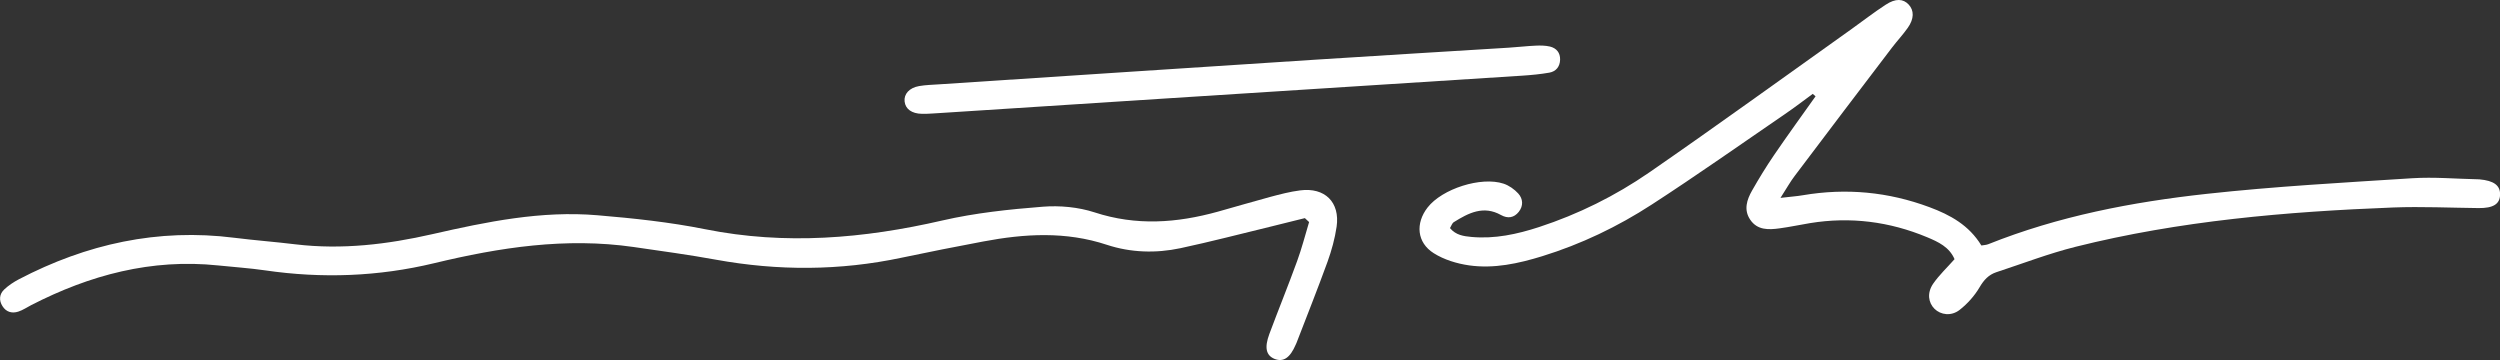
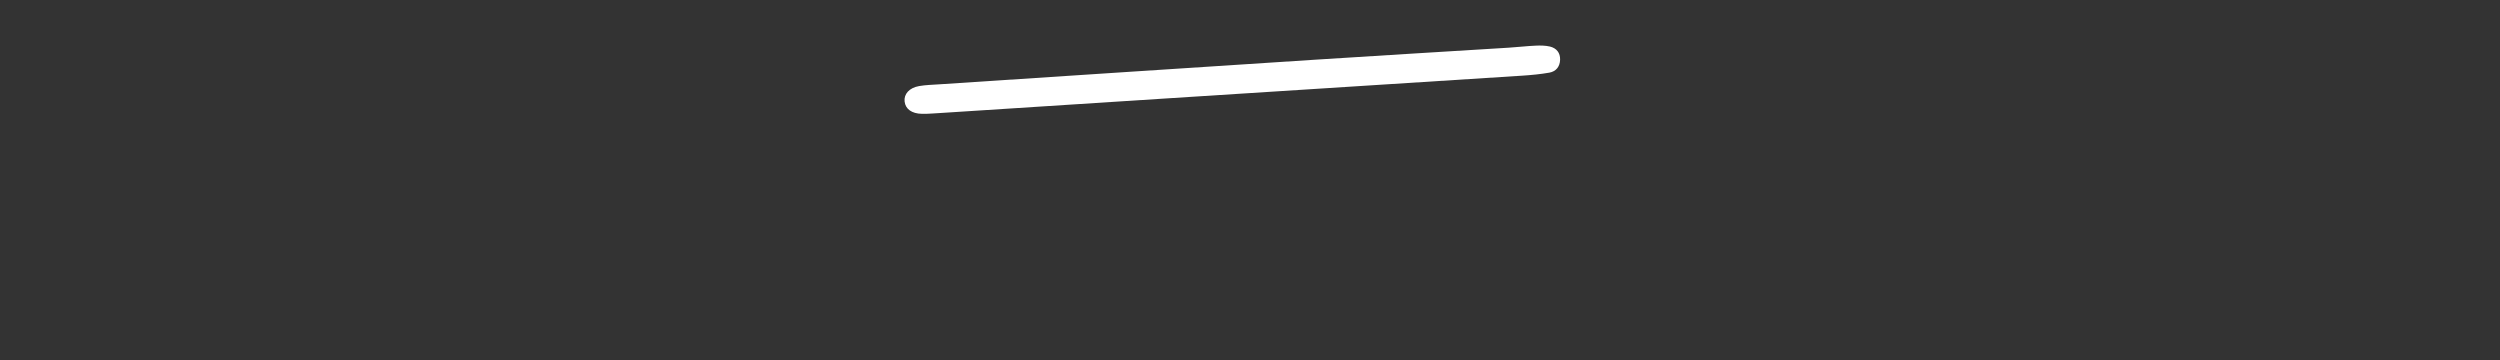
<svg xmlns="http://www.w3.org/2000/svg" version="1.1" id="Layer_1" x="0px" y="0px" viewBox="0 0 330.78 47.64" style="enable-background:new 0 0 330.78 47.64;" xml:space="preserve">
  <rect x="0" y="0" width="330.78" height="47.64" fill="#333333" stroke="none" />
  <style type="text/css">
	.st0{fill:#FFFFFF;}
</style>
  <g>
-     <path class="st0" d="M239.85,12.42c-1.22,0.89-2.41,1.81-3.66,2.66c-5.87,4.02-11.68,8.12-17.65,11.99   c-4.5,2.92-9.34,5.24-14.49,6.83c-3.15,0.97-6.38,1.68-9.68,1.21c-1.61-0.23-3.31-0.75-4.67-1.61c-2.24-1.41-2.44-3.96-0.81-6.05   c1.92-2.47,7.08-4.13,10.05-3.15c0.72,0.24,1.43,0.74,1.94,1.3c0.64,0.7,0.7,1.64,0.07,2.43c-0.62,0.78-1.44,0.93-2.35,0.42   c-2.32-1.3-4.3-0.27-6.24,0.94c-0.23,0.14-0.33,0.5-0.51,0.79c0.79,0.94,1.8,1.07,2.84,1.17c3.09,0.28,6.04-0.36,8.95-1.31   c5.2-1.7,10.09-4.13,14.57-7.22c9.01-6.22,17.87-12.65,26.79-18.99c1.5-1.07,2.95-2.2,4.49-3.2c1.32-0.87,2.32-0.81,3.05-0.03   c0.73,0.78,0.73,1.88-0.11,3.07c-0.64,0.91-1.41,1.73-2.09,2.62c-4.31,5.66-8.61,11.32-12.89,17c-0.57,0.75-1.03,1.58-1.87,2.89   c1.34-0.16,2.16-0.21,2.96-0.35c5.73-0.97,11.3-0.45,16.75,1.58c2.75,1.02,5.24,2.39,6.87,5.07c0.32-0.06,0.64-0.06,0.91-0.17   c9.28-3.71,19.02-5.58,28.88-6.66c9.05-0.99,18.15-1.49,27.24-2.07c2.86-0.18,5.75,0.08,8.63,0.14c0.08,0,0.16,0,0.24,0.01   c1.91,0.17,2.76,0.8,2.73,2.03c-0.03,1.25-0.92,1.79-2.85,1.77c-3.76-0.04-7.52-0.22-11.27-0.08c-14.16,0.55-28.25,1.75-42.04,5.2   c-3.55,0.89-7,2.22-10.48,3.36c-1.03,0.34-1.66,1.03-2.23,2c-0.66,1.13-1.61,2.19-2.65,3c-1.11,0.86-2.5,0.65-3.31-0.15   c-0.82-0.81-1.01-2.1-0.19-3.31c0.8-1.16,1.86-2.15,2.84-3.26c-0.69-1.61-2.16-2.29-3.62-2.9c-4.98-2.08-10.16-2.74-15.5-1.87   c-1.34,0.22-2.67,0.51-4.02,0.69c-1.45,0.2-2.95,0.27-3.9-1.15c-0.88-1.3-0.44-2.64,0.25-3.85c0.91-1.6,1.87-3.17,2.9-4.68   c1.79-2.62,3.66-5.2,5.5-7.79C240.1,12.64,239.97,12.53,239.85,12.42z" />
-     <path class="st0" d="M172.65,28.86c-1.53,0.38-3.06,0.77-4.59,1.14c-3.96,0.96-7.9,1.99-11.88,2.84c-3.25,0.69-6.57,0.59-9.73-0.45   c-5.44-1.8-10.88-1.47-16.35-0.44c-3.61,0.68-7.22,1.39-10.82,2.15c-8.17,1.73-16.34,1.75-24.55,0.26   c-3.62-0.66-7.26-1.15-10.9-1.68c-8.95-1.29-17.69,0.05-26.37,2.14c-7.4,1.78-14.86,2.05-22.39,0.95c-2.05-0.3-4.13-0.43-6.2-0.65   c-8.82-0.92-16.97,1.26-24.74,5.25c-0.57,0.29-1.11,0.67-1.71,0.86c-0.83,0.27-1.6,0.06-2.09-0.72c-0.49-0.77-0.42-1.59,0.22-2.2   c0.57-0.54,1.25-0.99,1.95-1.36c8.95-4.67,18.4-6.77,28.51-5.49c2.7,0.34,5.41,0.54,8.11,0.87c6.12,0.73,12.13,0.01,18.09-1.35   c7.19-1.64,14.42-3.13,21.84-2.5c4.77,0.4,9.57,0.91,14.26,1.85c10.59,2.12,20.96,1.24,31.38-1.16c4.34-1,8.83-1.47,13.28-1.82   c2.26-0.18,4.71,0.05,6.86,0.75c5.5,1.8,10.87,1.41,16.29-0.09c2.31-0.64,4.61-1.33,6.92-1.95c1.31-0.35,2.64-0.7,3.98-0.87   c3.27-0.43,5.3,1.56,4.83,4.81c-0.23,1.57-0.66,3.13-1.2,4.63c-1.31,3.61-2.73,7.17-4.11,10.75c-0.03,0.07-0.06,0.15-0.1,0.22   c-0.75,1.75-1.64,2.34-2.79,1.89c-1.12-0.45-1.38-1.47-0.7-3.3c1.2-3.22,2.5-6.41,3.67-9.63c0.62-1.69,1.07-3.45,1.59-5.18   C173.02,29.2,172.84,29.03,172.65,28.86z" />
    <path class="st0" d="M124.62,14.94c-0.88,0.04-1.76,0.14-2.63,0.12c-1.36-0.02-2.19-0.64-2.3-1.63c-0.11-0.98,0.61-1.81,1.91-2.04   c0.86-0.15,1.75-0.17,2.63-0.23c16.59-1.09,33.18-2.19,49.77-3.26c8.53-0.55,17.07-1.06,25.61-1.59c1.2-0.07,2.39-0.22,3.58-0.27   c0.63-0.03,1.29-0.02,1.89,0.12c0.86,0.21,1.37,0.82,1.34,1.75c-0.03,0.91-0.54,1.54-1.41,1.7c-1.18,0.21-2.38,0.32-3.57,0.4   c-15.63,1.01-31.27,1.99-46.9,3C144.56,13.65,134.59,14.3,124.62,14.94C124.62,14.95,124.62,14.95,124.62,14.94z" />
  </g>
</svg>